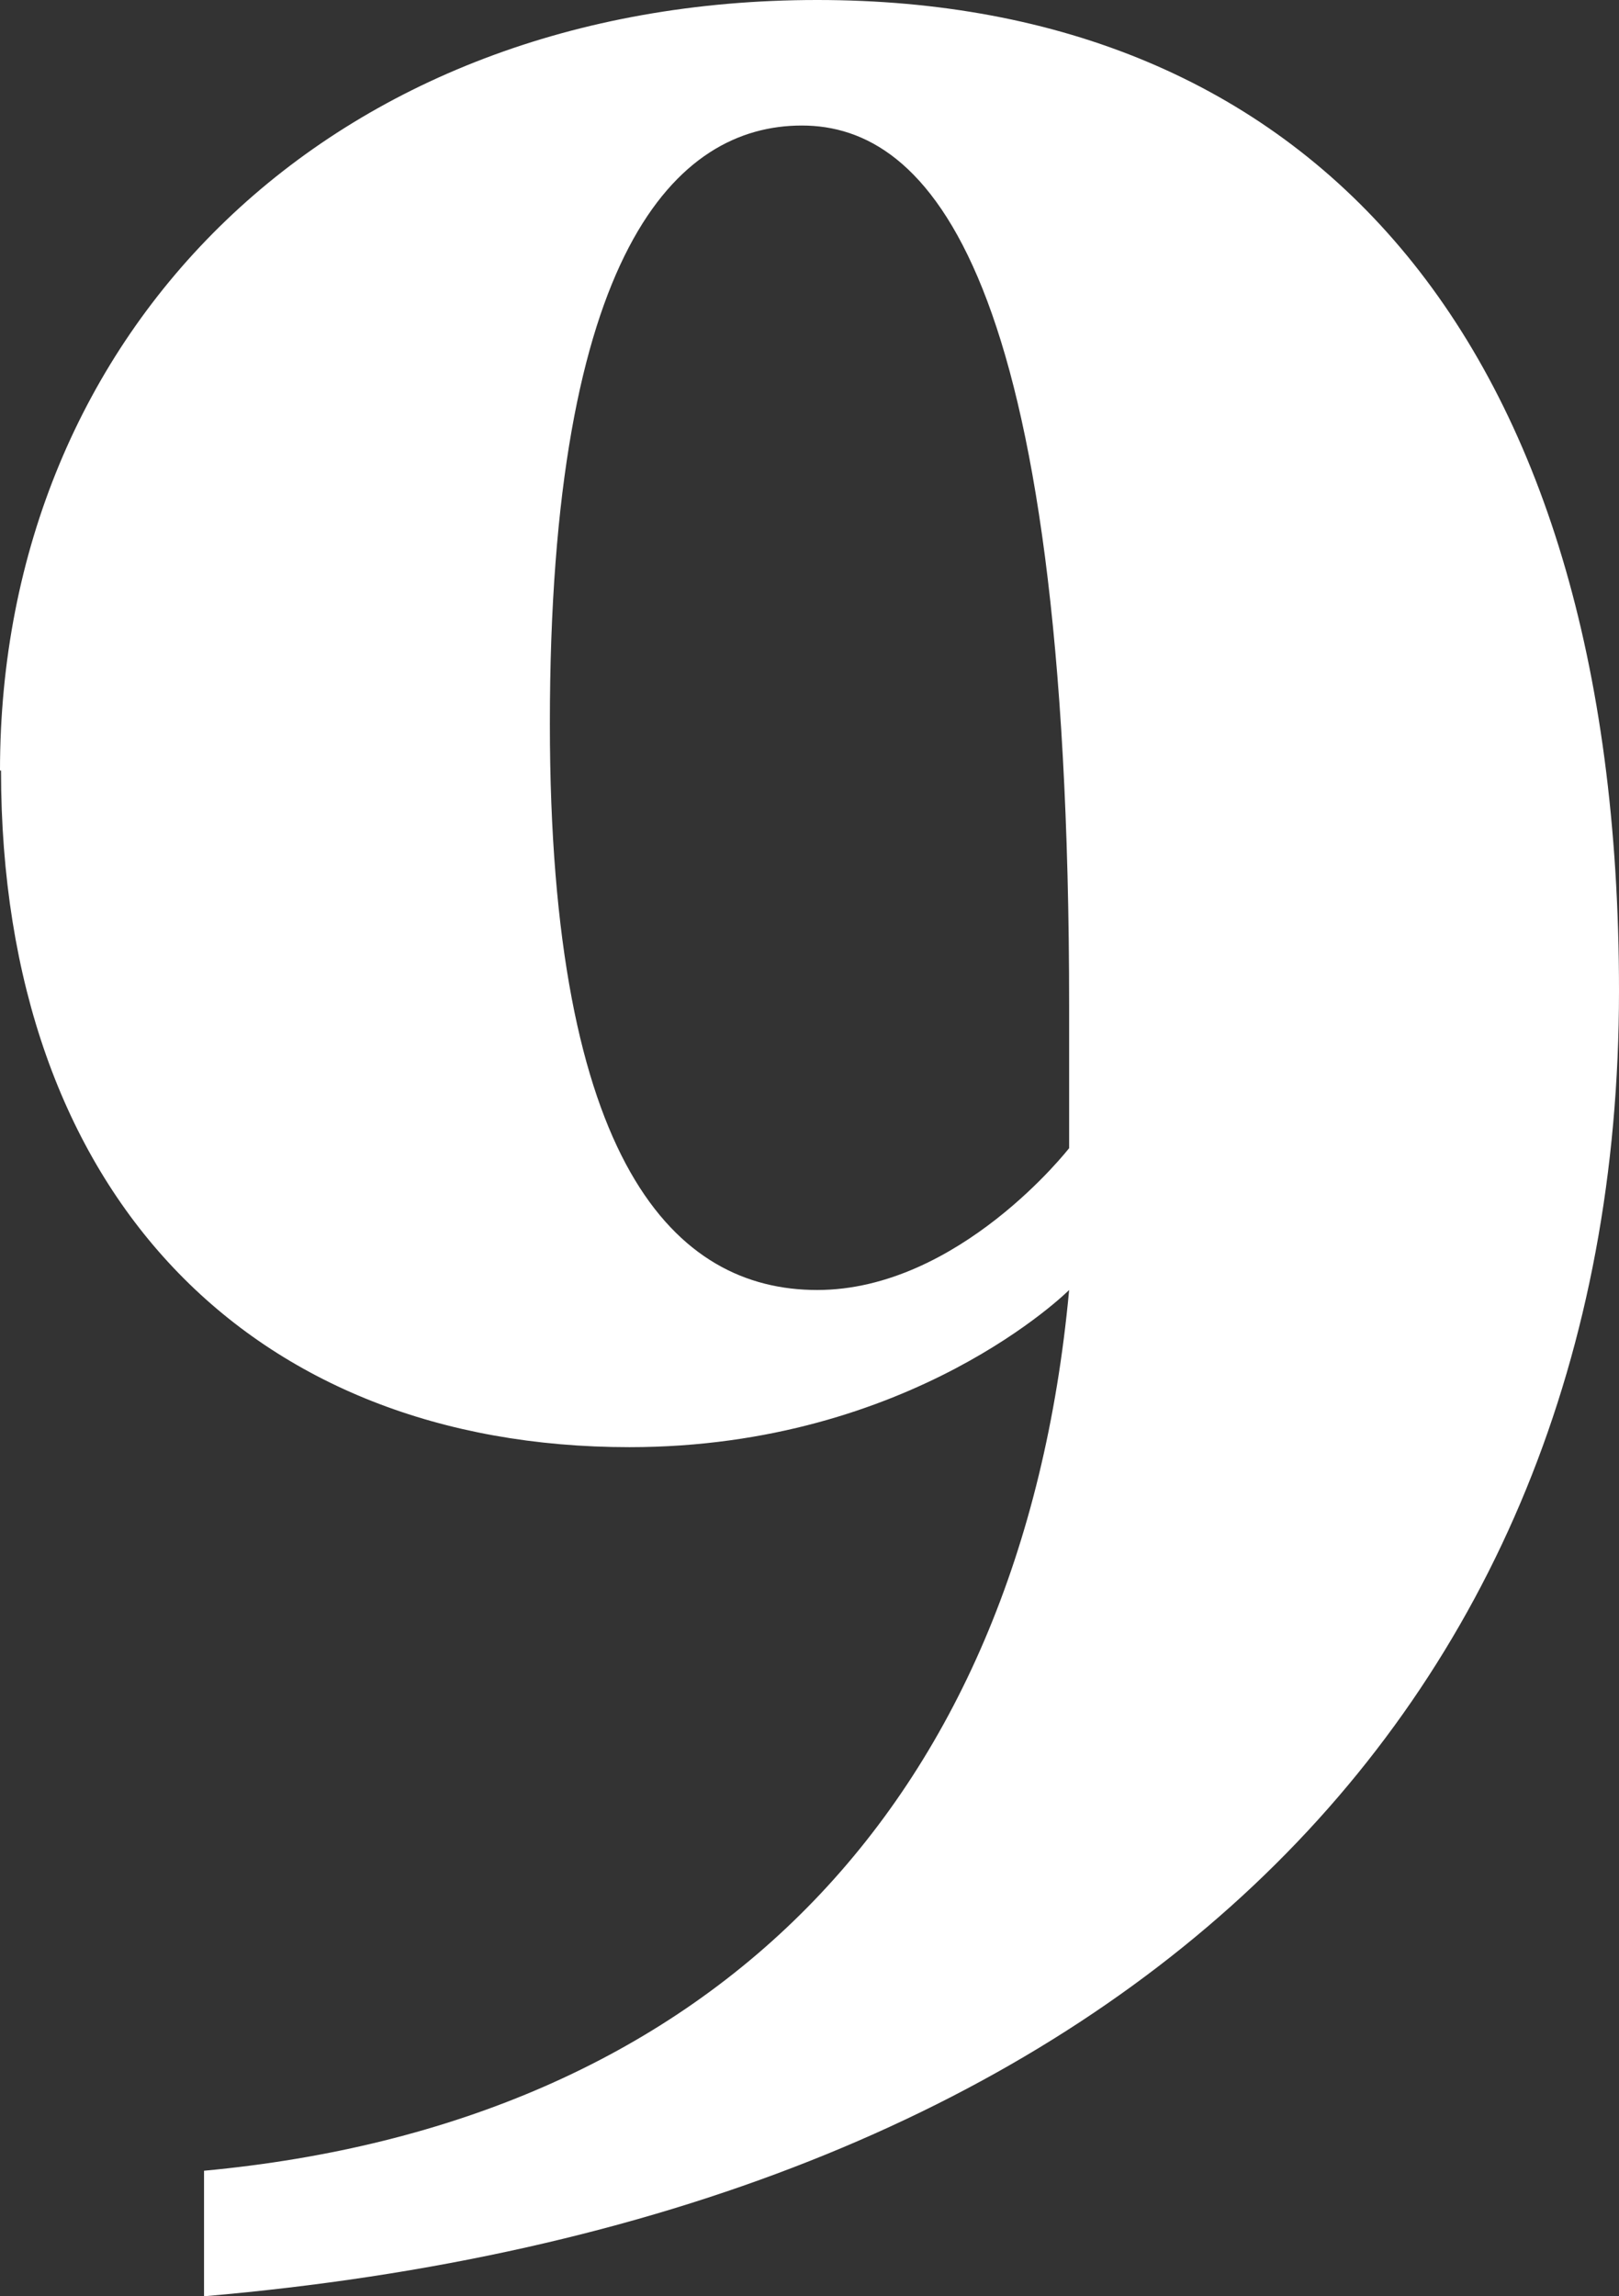
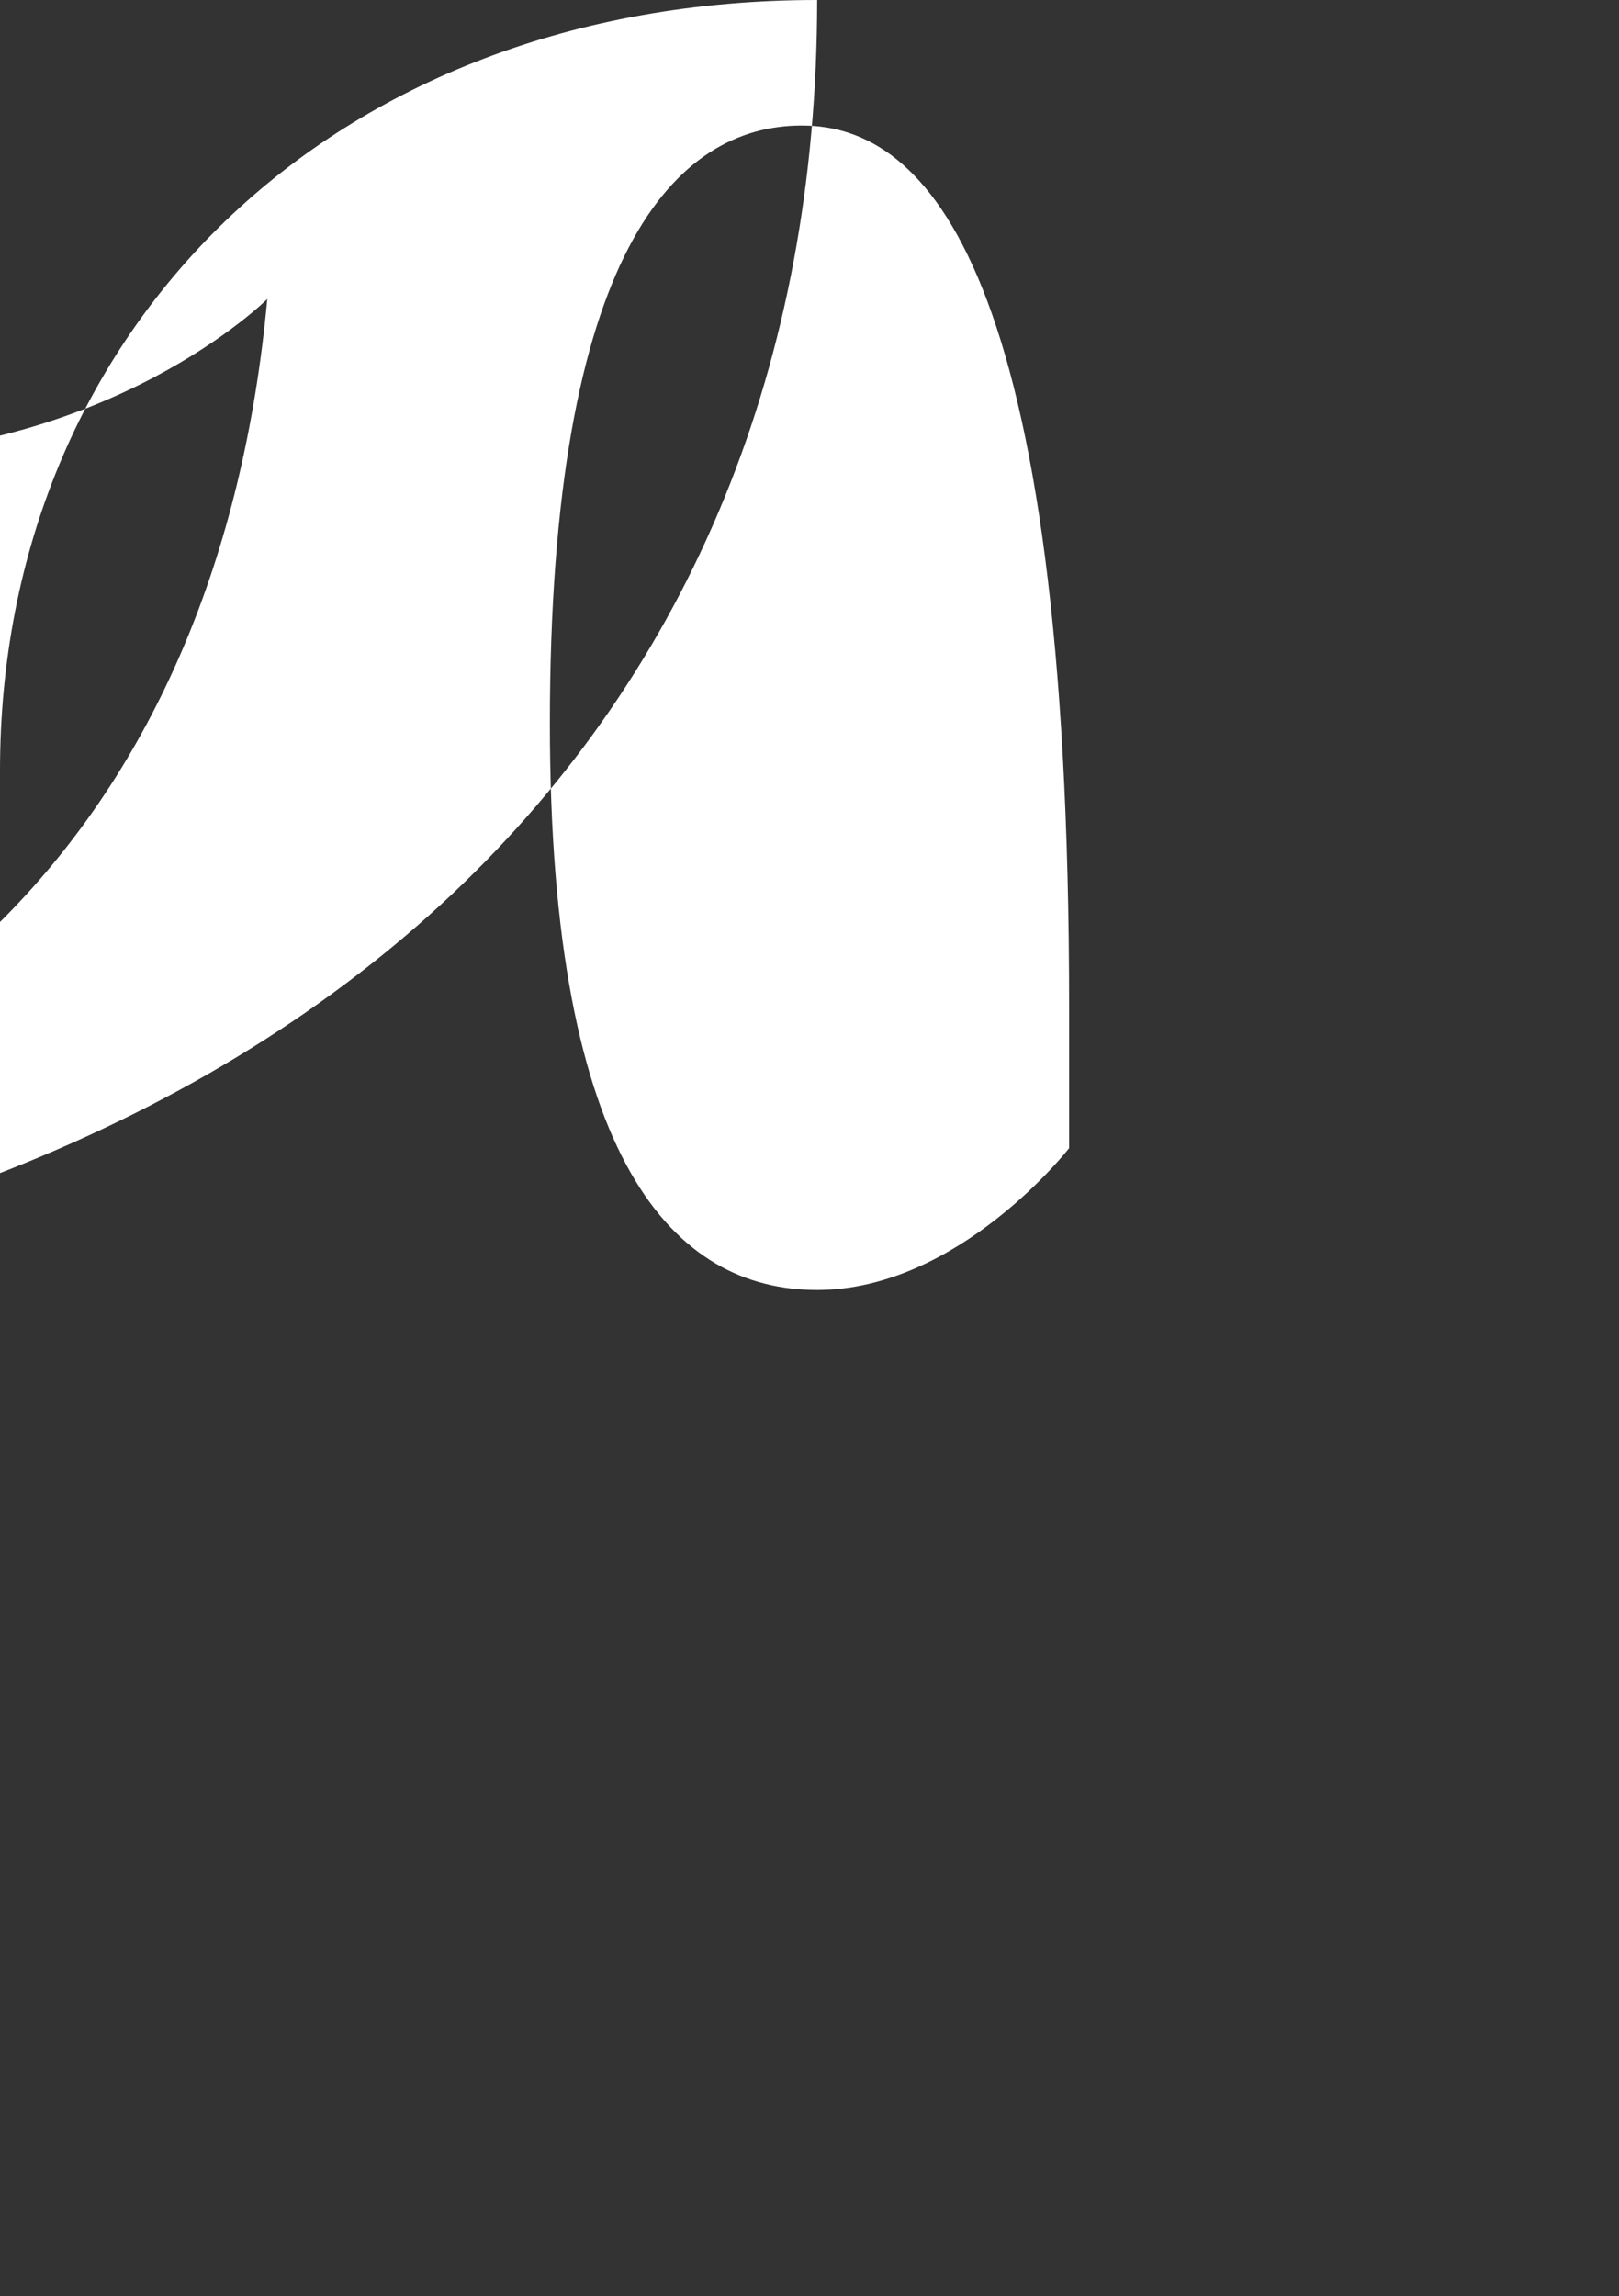
<svg xmlns="http://www.w3.org/2000/svg" id="_レイヤー_2" data-name="レイヤー 2" viewBox="0 0 15.87 22.5">
  <rect x="0" y="0" width="15.87" height="22.5" fill="#333333" stroke="none" />
  <defs>
    <style>
      .cls-1 {
        fill: #fff;
      }
    </style>
  </defs>
  <g id="_レイヤー_1-2" data-name="レイヤー 1">
-     <path class="cls-1" d="M0,7.55C0,3.24,3.24,0,8.01,0s7.86,3.24,7.86,9.71c0,7.09-4.93,12.02-13.87,12.79v-1.23c4.93-.46,8.01-3.54,8.48-8.63,0,0-1.54,1.54-4.31,1.54-3.7,0-6.16-2.47-6.16-6.63ZM10.48,9.86c0-7.24-1.39-8.63-2.62-8.63s-2.47,1.23-2.47,5.86c0,4.32,1.23,5.55,2.62,5.55s2.47-1.39,2.47-1.39v-1.39Z" />
+     <path class="cls-1" d="M0,7.55C0,3.24,3.24,0,8.01,0c0,7.09-4.93,12.02-13.87,12.79v-1.23c4.93-.46,8.01-3.54,8.48-8.63,0,0-1.54,1.54-4.31,1.54-3.7,0-6.16-2.47-6.16-6.63ZM10.48,9.86c0-7.24-1.39-8.63-2.62-8.63s-2.47,1.23-2.47,5.86c0,4.32,1.23,5.55,2.62,5.55s2.47-1.39,2.47-1.39v-1.39Z" />
  </g>
</svg>